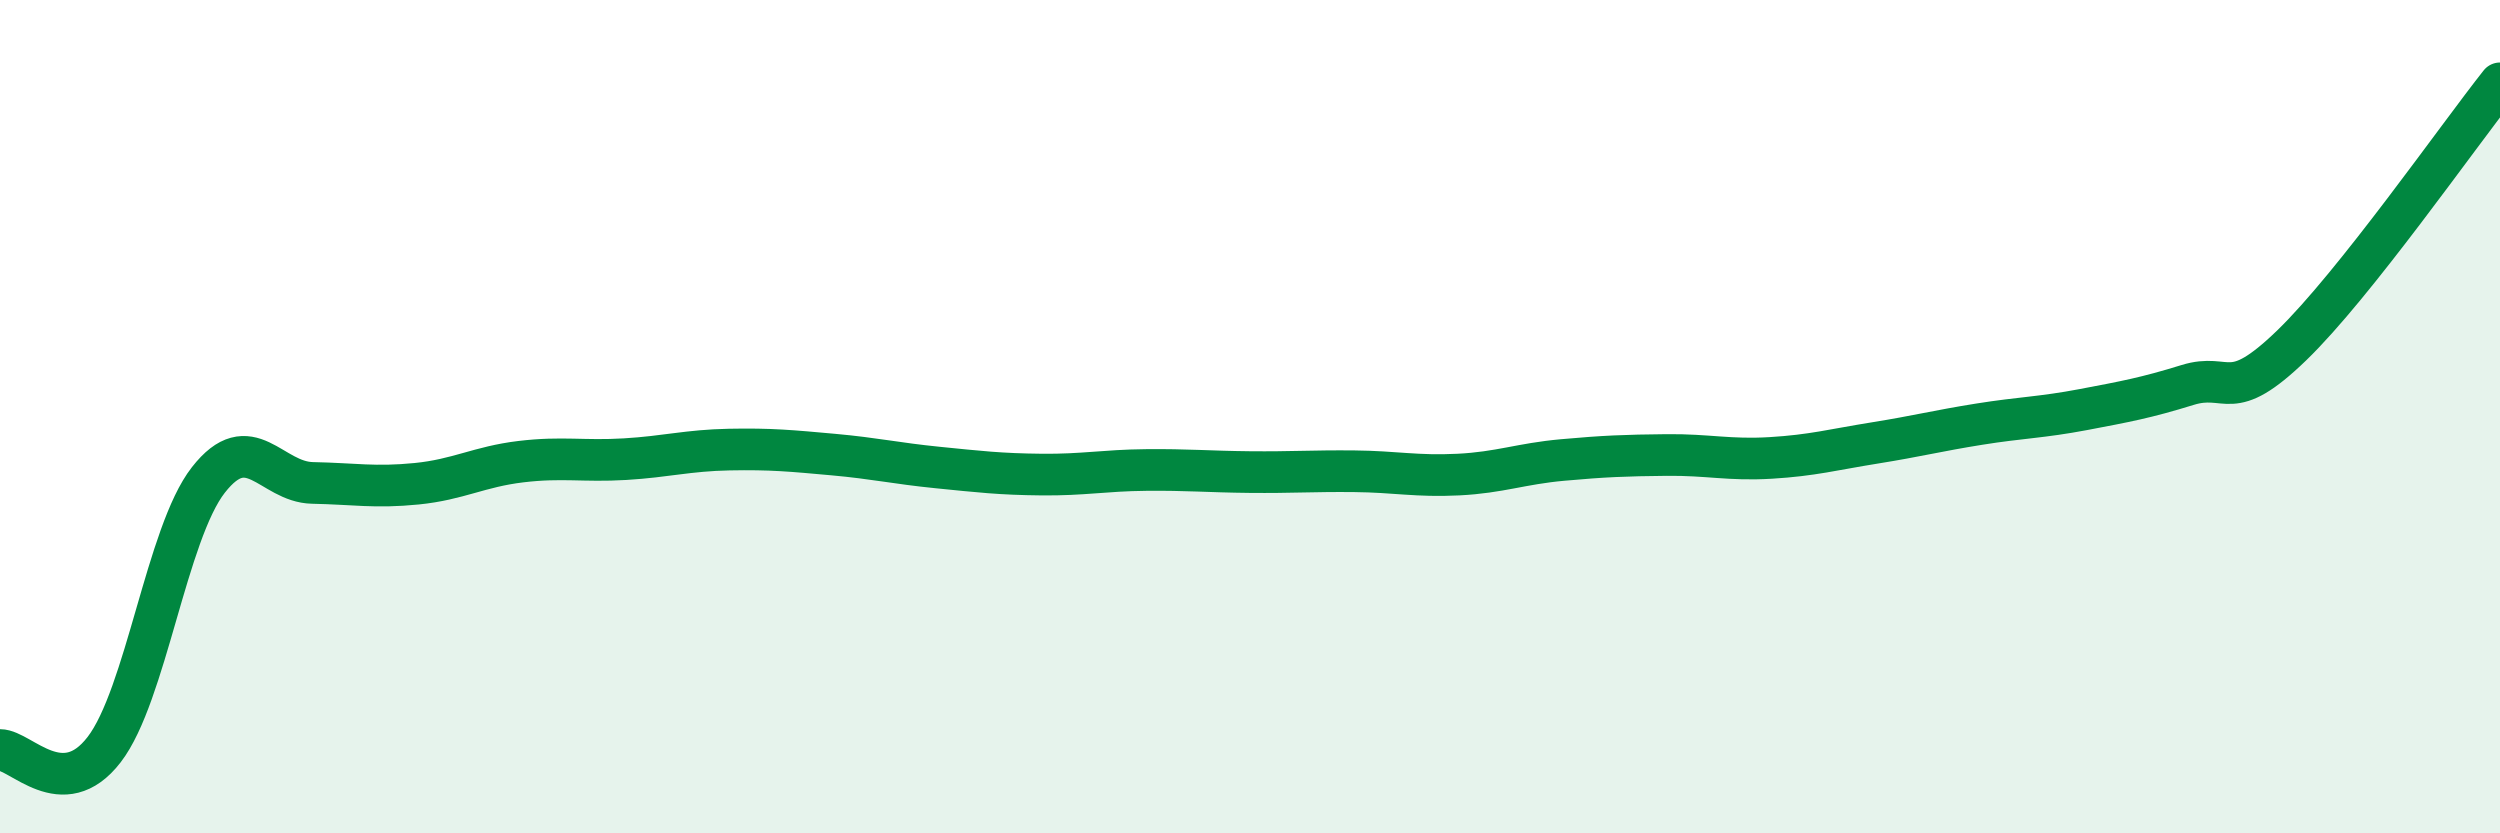
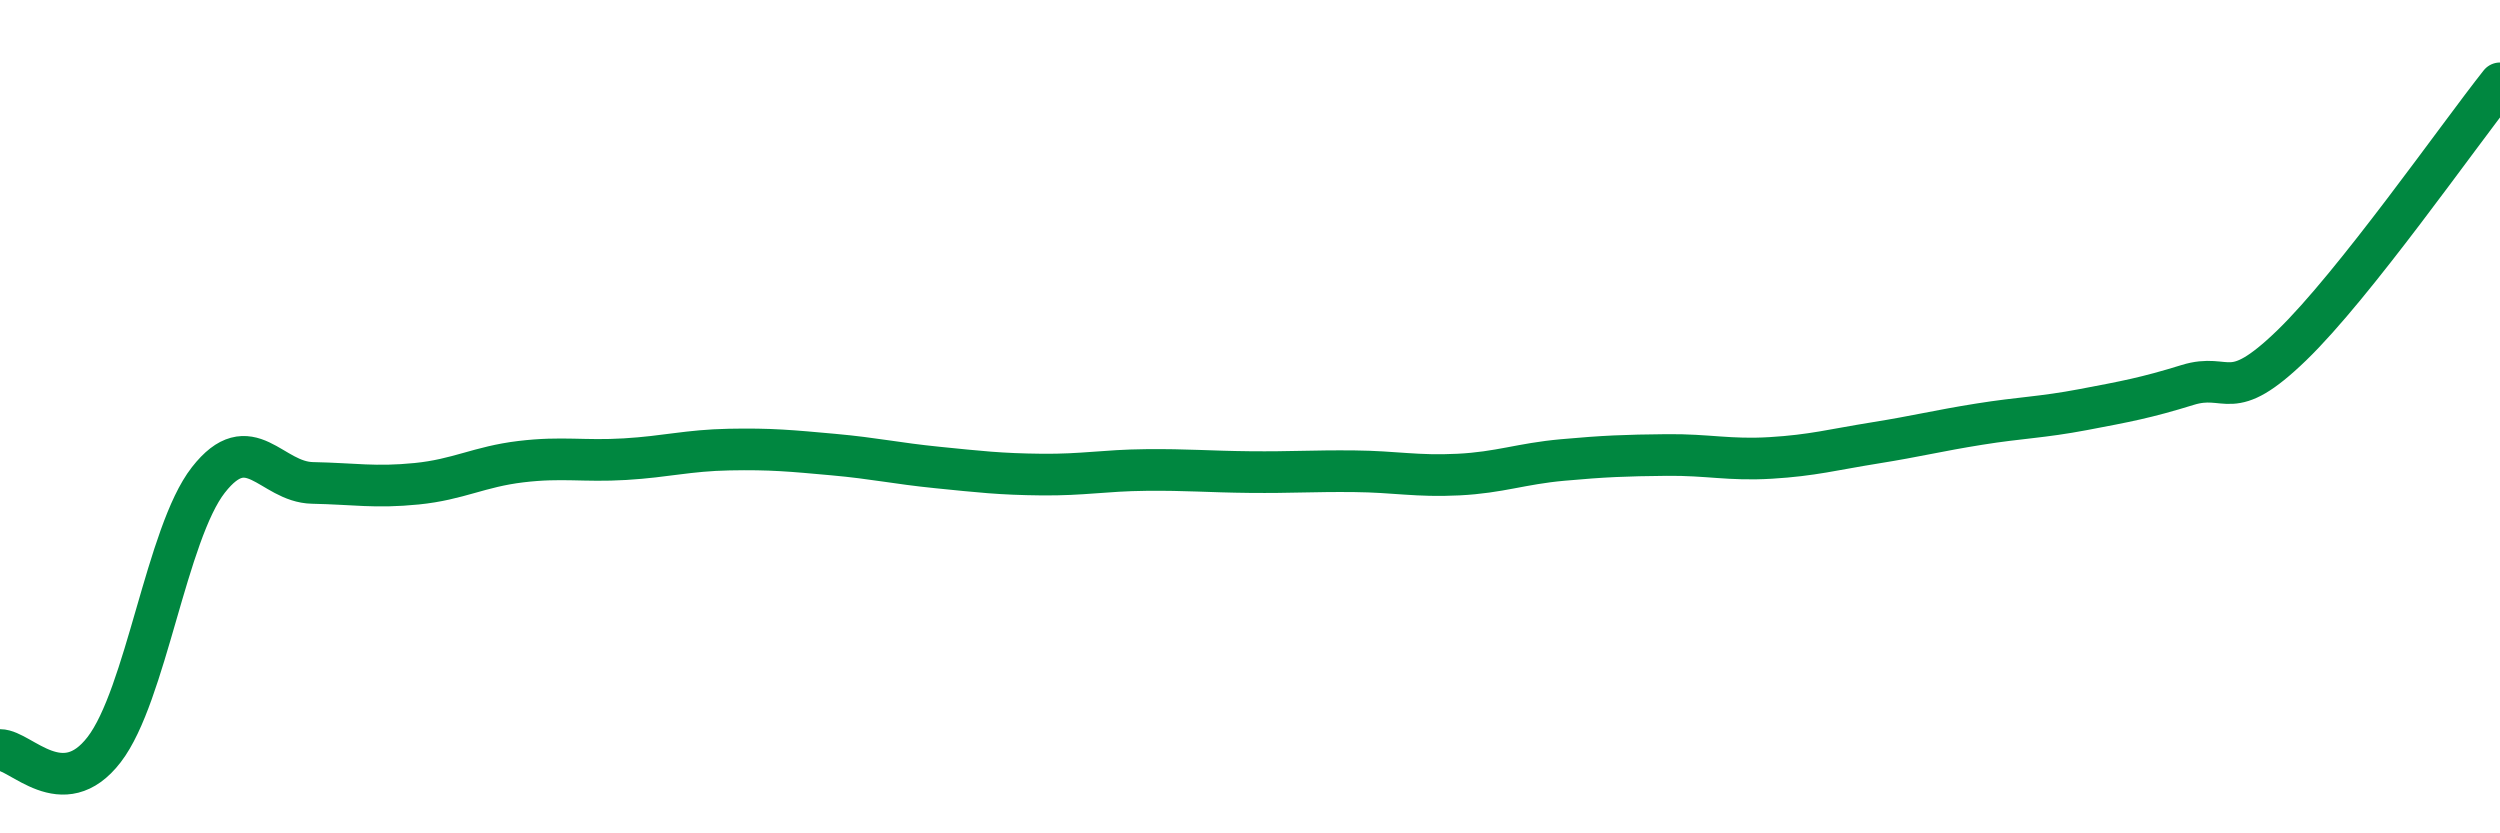
<svg xmlns="http://www.w3.org/2000/svg" width="60" height="20" viewBox="0 0 60 20">
-   <path d="M 0,18 C 0.5,18 1.5,19.29 2.5,17.99 C 3.5,16.69 4,12.8 5,11.52 C 6,10.24 6.5,11.57 7.5,11.59 C 8.5,11.61 9,11.71 10,11.61 C 11,11.51 11.5,11.2 12.5,11.08 C 13.5,10.96 14,11.08 15,11.02 C 16,10.96 16.5,10.81 17.5,10.79 C 18.5,10.77 19,10.82 20,10.91 C 21,11 21.5,11.12 22.5,11.22 C 23.5,11.32 24,11.38 25,11.39 C 26,11.4 26.5,11.29 27.5,11.28 C 28.5,11.27 29,11.32 30,11.33 C 31,11.34 31.5,11.3 32.5,11.31 C 33.5,11.32 34,11.44 35,11.39 C 36,11.34 36.5,11.13 37.5,11.04 C 38.5,10.95 39,10.93 40,10.92 C 41,10.91 41.5,11.05 42.5,10.99 C 43.5,10.93 44,10.79 45,10.63 C 46,10.47 46.5,10.34 47.5,10.18 C 48.5,10.02 49,10.02 50,9.83 C 51,9.64 51.5,9.55 52.5,9.24 C 53.5,8.93 53.5,9.74 55,8.29 C 56.5,6.84 59,3.26 60,2L60 20L0 20Z" fill="#008740" opacity="0.1" stroke-linecap="round" stroke-linejoin="round" />
  <path d="M 0,18 C 0.5,18 1.5,19.29 2.5,17.99 C 3.5,16.69 4,12.8 5,11.52 C 6,10.24 6.5,11.57 7.5,11.59 C 8.5,11.61 9,11.71 10,11.61 C 11,11.51 11.5,11.2 12.5,11.08 C 13.5,10.96 14,11.08 15,11.02 C 16,10.96 16.5,10.81 17.5,10.79 C 18.5,10.77 19,10.82 20,10.91 C 21,11 21.5,11.12 22.5,11.22 C 23.5,11.32 24,11.38 25,11.39 C 26,11.4 26.5,11.29 27.5,11.28 C 28.5,11.27 29,11.32 30,11.33 C 31,11.34 31.5,11.3 32.5,11.31 C 33.5,11.32 34,11.44 35,11.39 C 36,11.34 36.5,11.13 37.5,11.04 C 38.5,10.95 39,10.93 40,10.92 C 41,10.91 41.5,11.05 42.5,10.99 C 43.5,10.93 44,10.79 45,10.63 C 46,10.47 46.5,10.34 47.5,10.18 C 48.5,10.02 49,10.02 50,9.83 C 51,9.64 51.5,9.55 52.5,9.24 C 53.5,8.93 53.5,9.74 55,8.29 C 56.5,6.84 59,3.26 60,2" stroke="#008740" stroke-width="1" fill="none" stroke-linecap="round" stroke-linejoin="round" />
</svg>